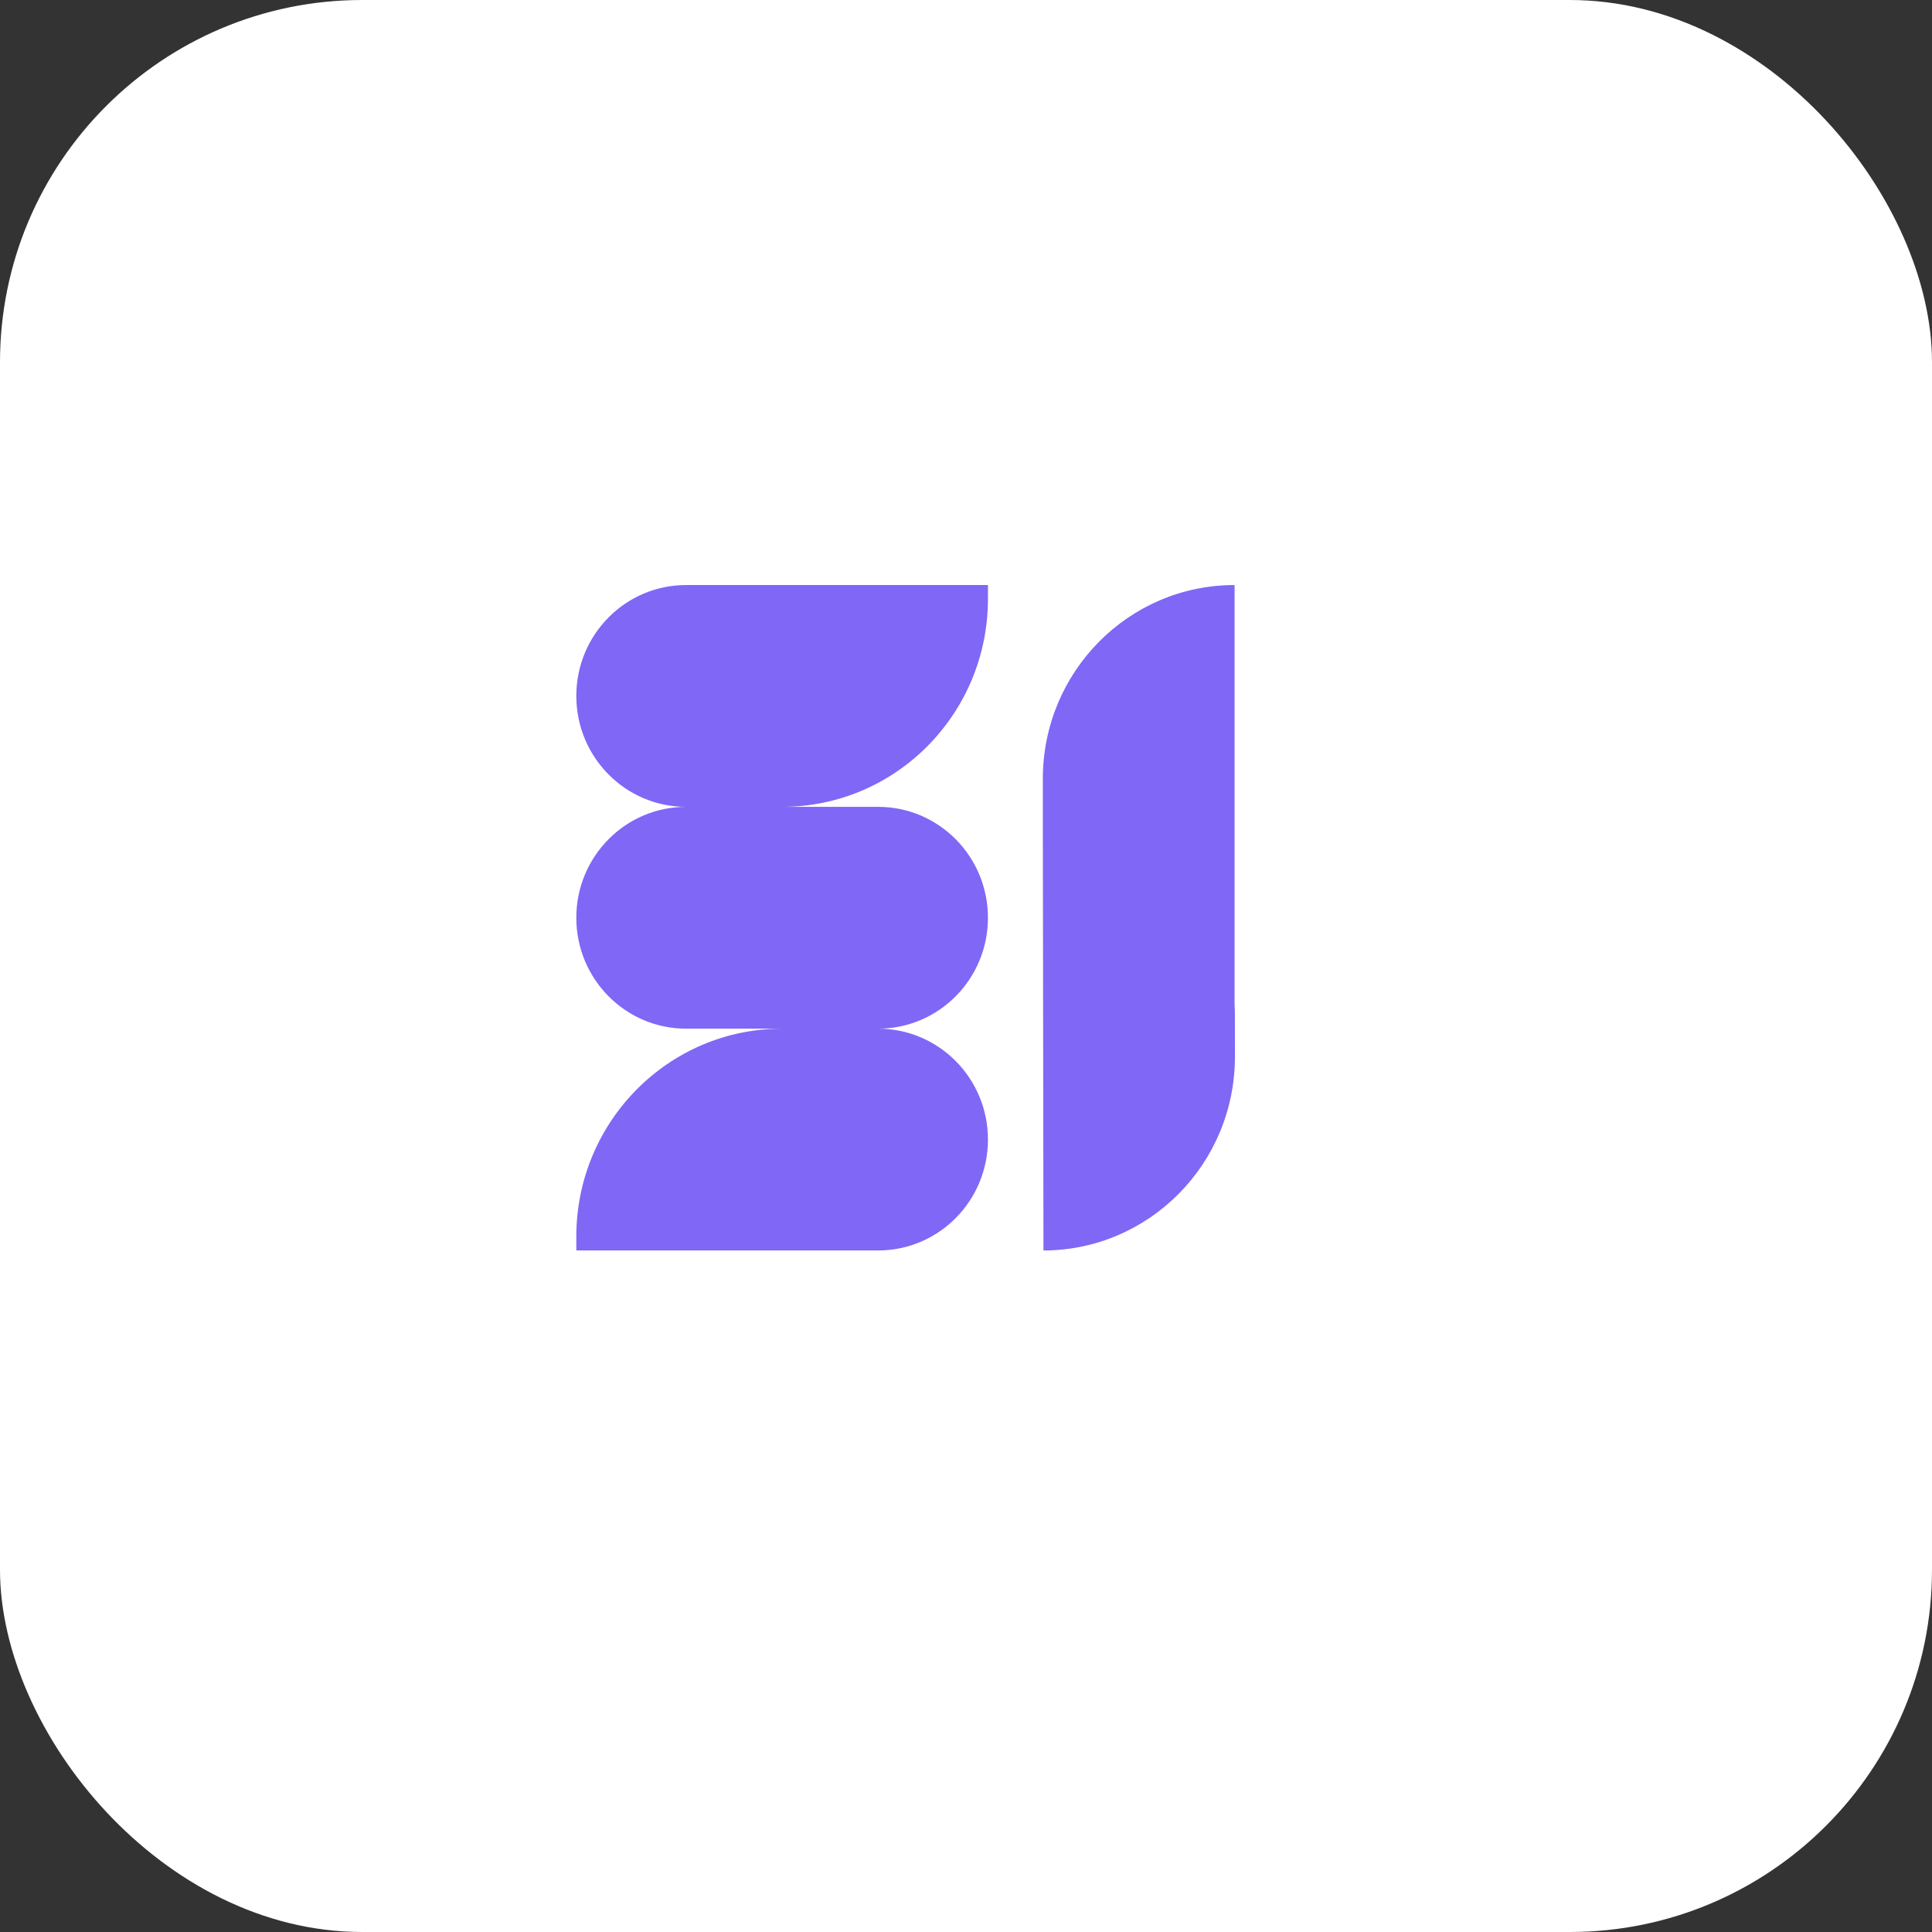
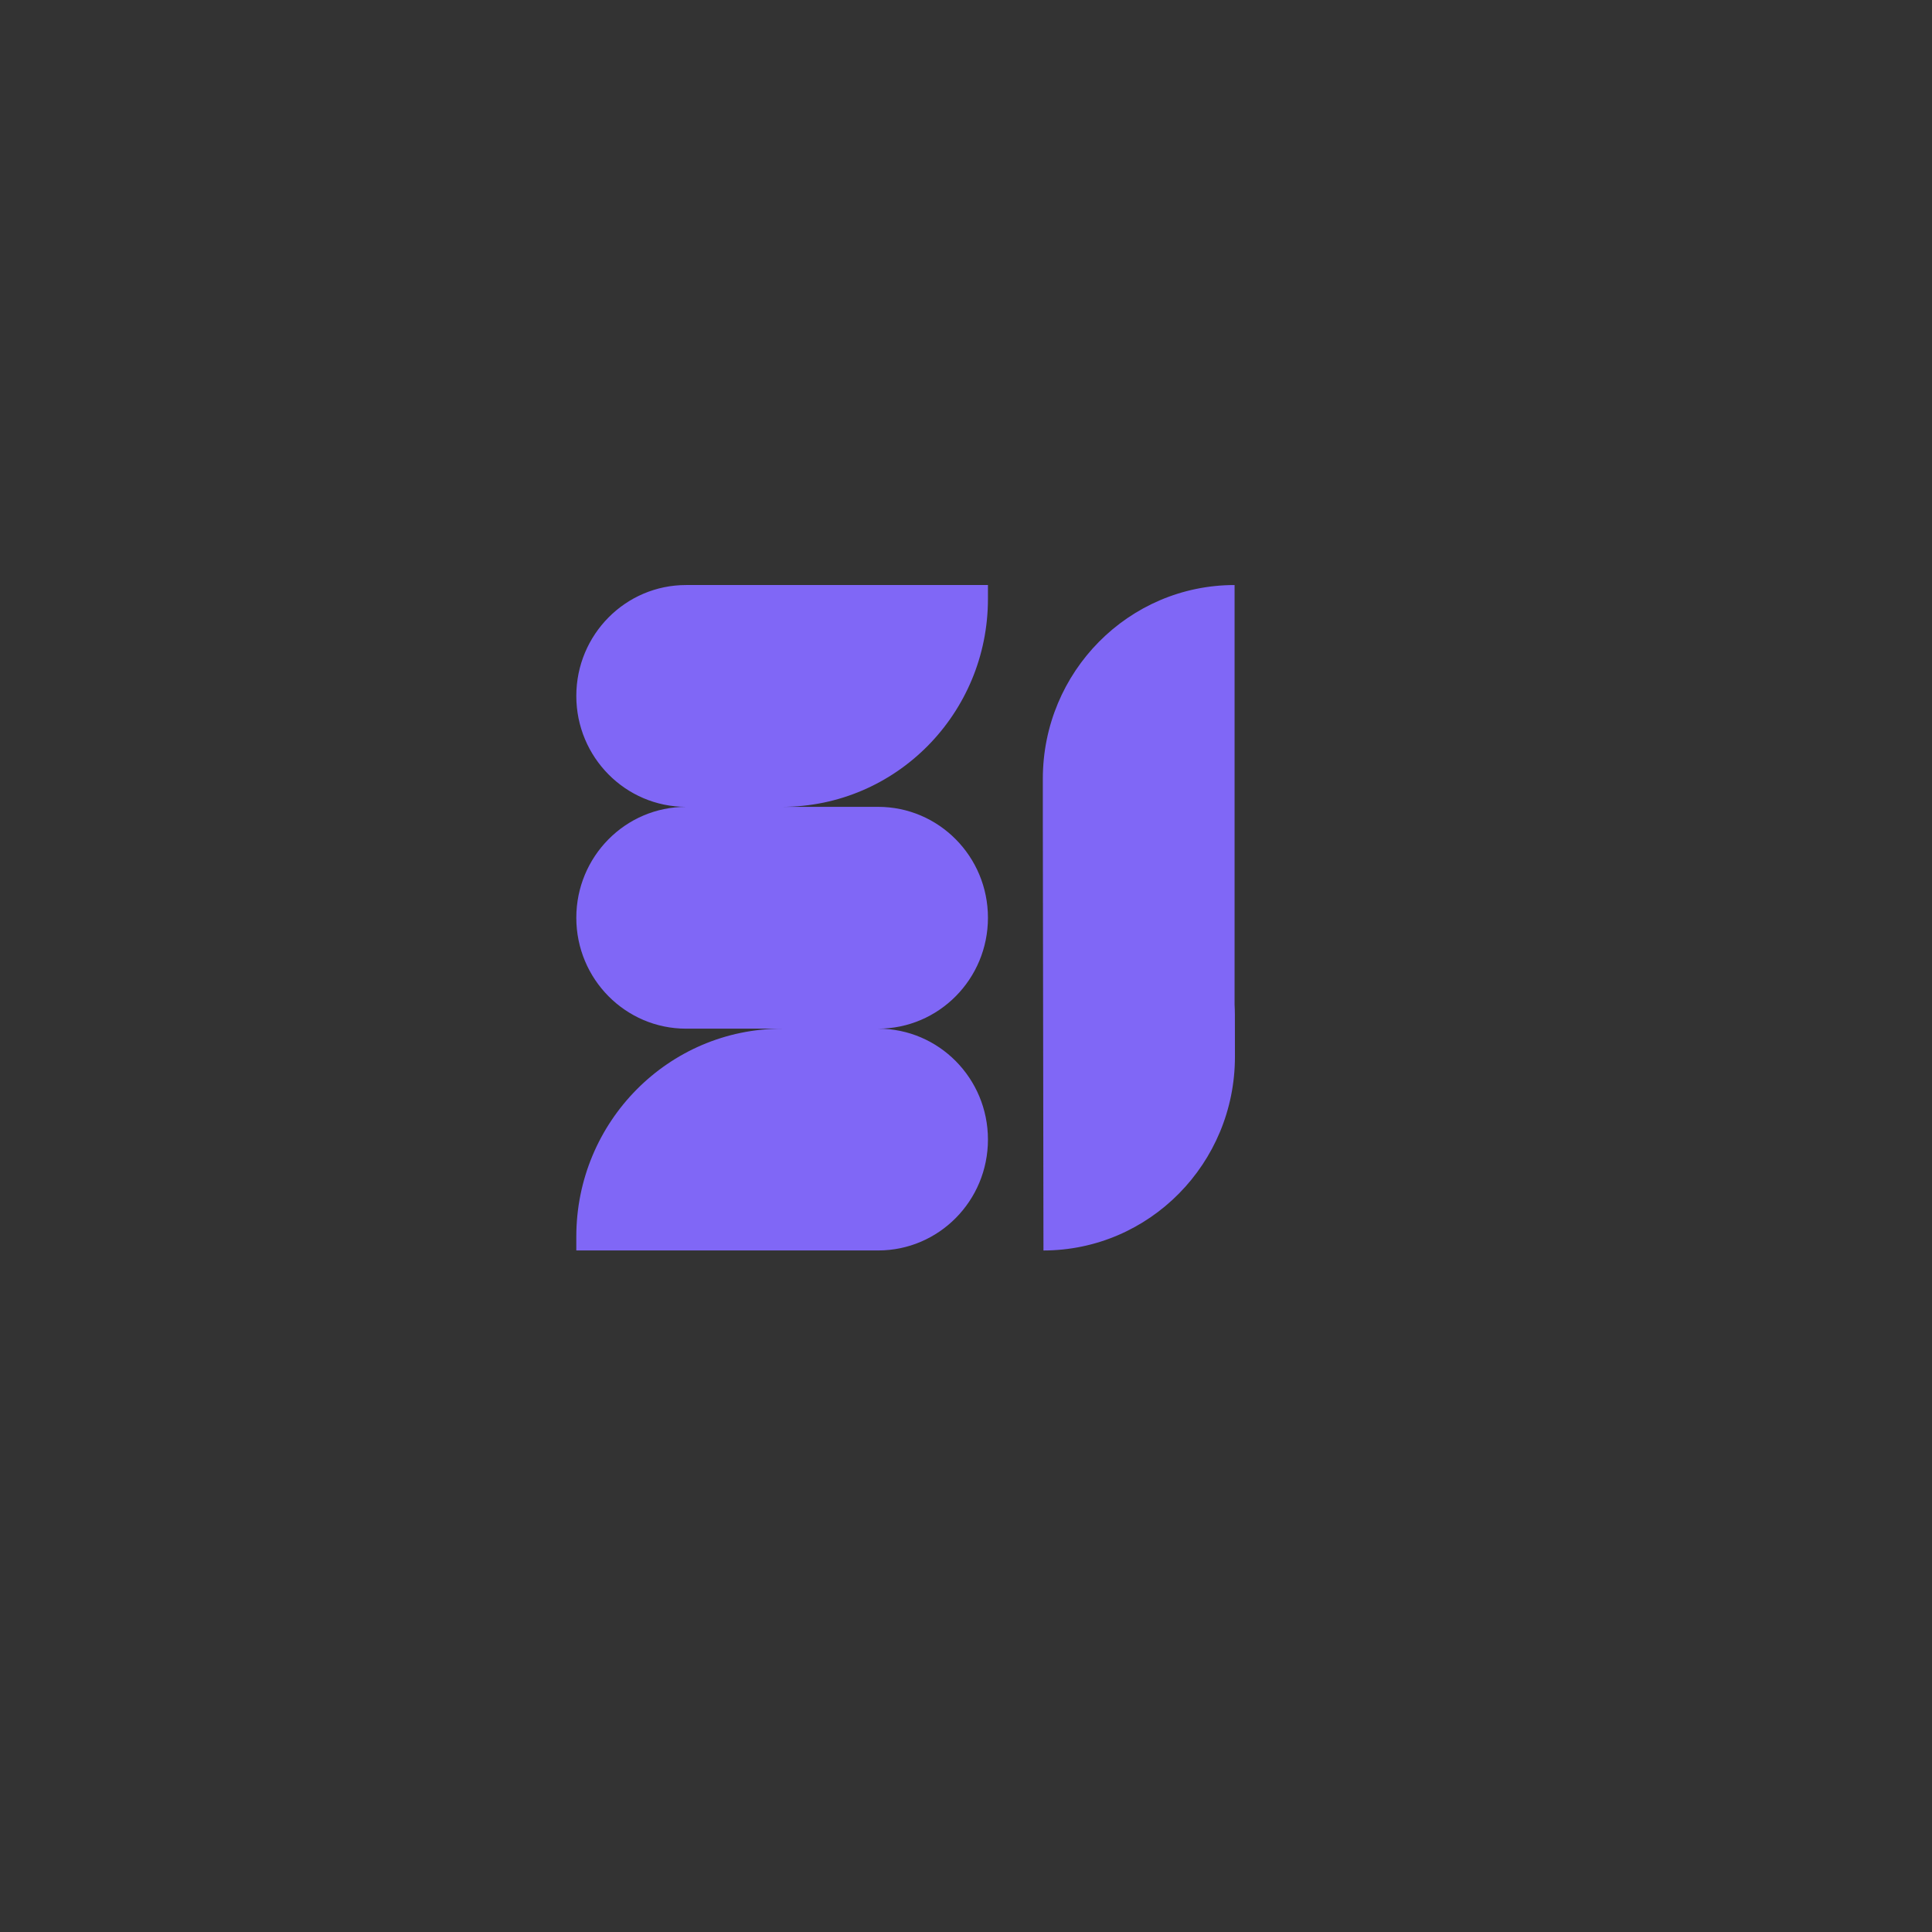
<svg xmlns="http://www.w3.org/2000/svg" width="64" height="64" viewBox="0 0 64 64" fill="none">
  <rect x="0" y="0" width="64" height="64" fill="#333333" stroke="none" />
-   <rect width="64" height="64" rx="12" fill="white" />
  <path fill-rule="evenodd" clip-rule="evenodd" d="M25.913 26.728C29.677 26.725 32.727 23.642 32.727 19.839V19.38H22.727C20.719 19.38 19.091 21.025 19.091 23.054C19.091 25.082 20.718 26.727 22.725 26.728C20.718 26.729 19.091 28.373 19.091 30.402C19.091 32.431 20.719 34.076 22.727 34.076H25.909C22.143 34.076 19.091 37.16 19.091 40.964V41.423H29.09C31.099 41.423 32.727 39.779 32.727 37.749C32.727 35.721 31.099 34.076 29.09 34.076C31.099 34.076 32.727 32.431 32.727 30.402C32.727 28.373 31.099 26.728 29.09 26.728H25.913ZM40.897 19.38C37.389 19.38 34.545 22.253 34.545 25.798V27.186V27.2L34.566 41.424C38.074 41.419 40.914 38.541 40.909 34.996L40.907 33.608C40.906 33.493 40.903 33.379 40.897 33.265V19.38Z" fill="#8067F6" />
</svg>